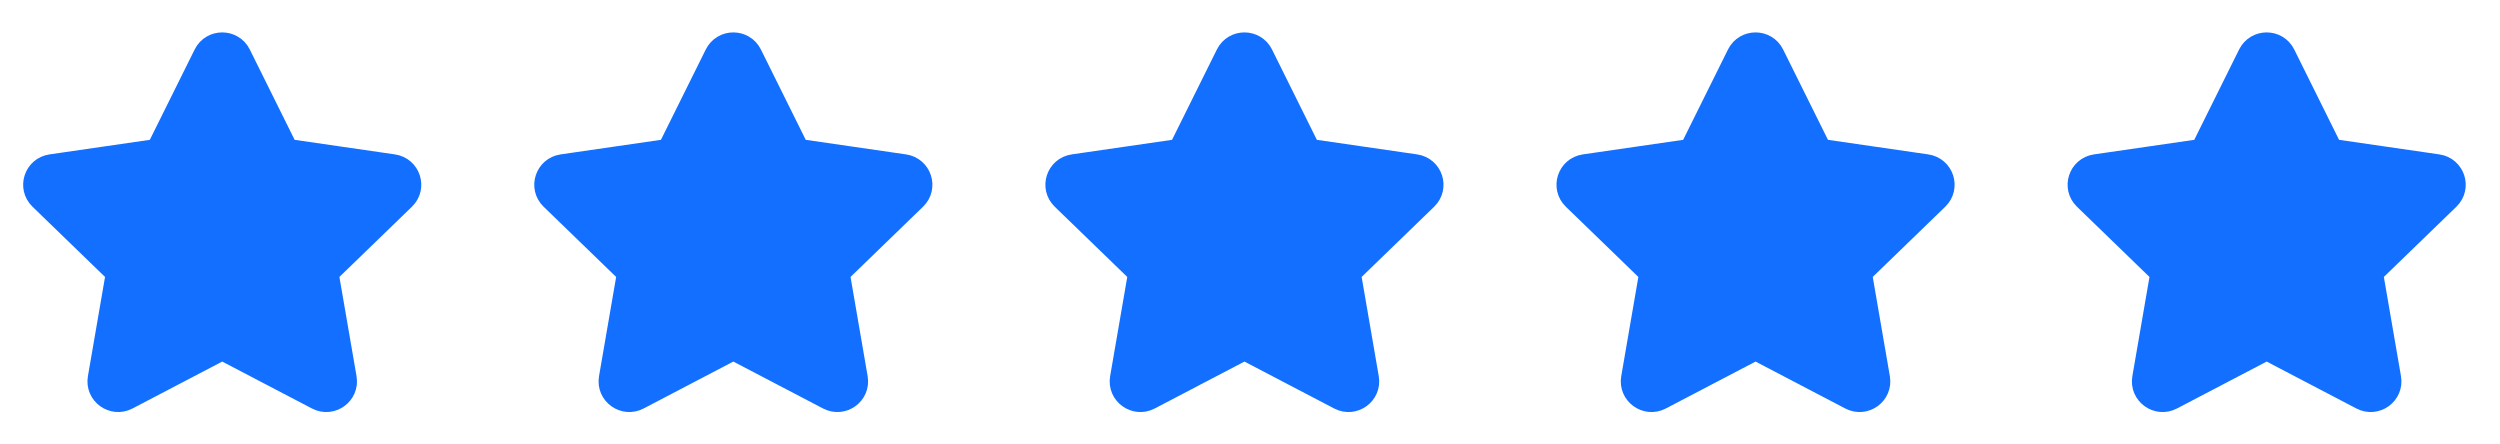
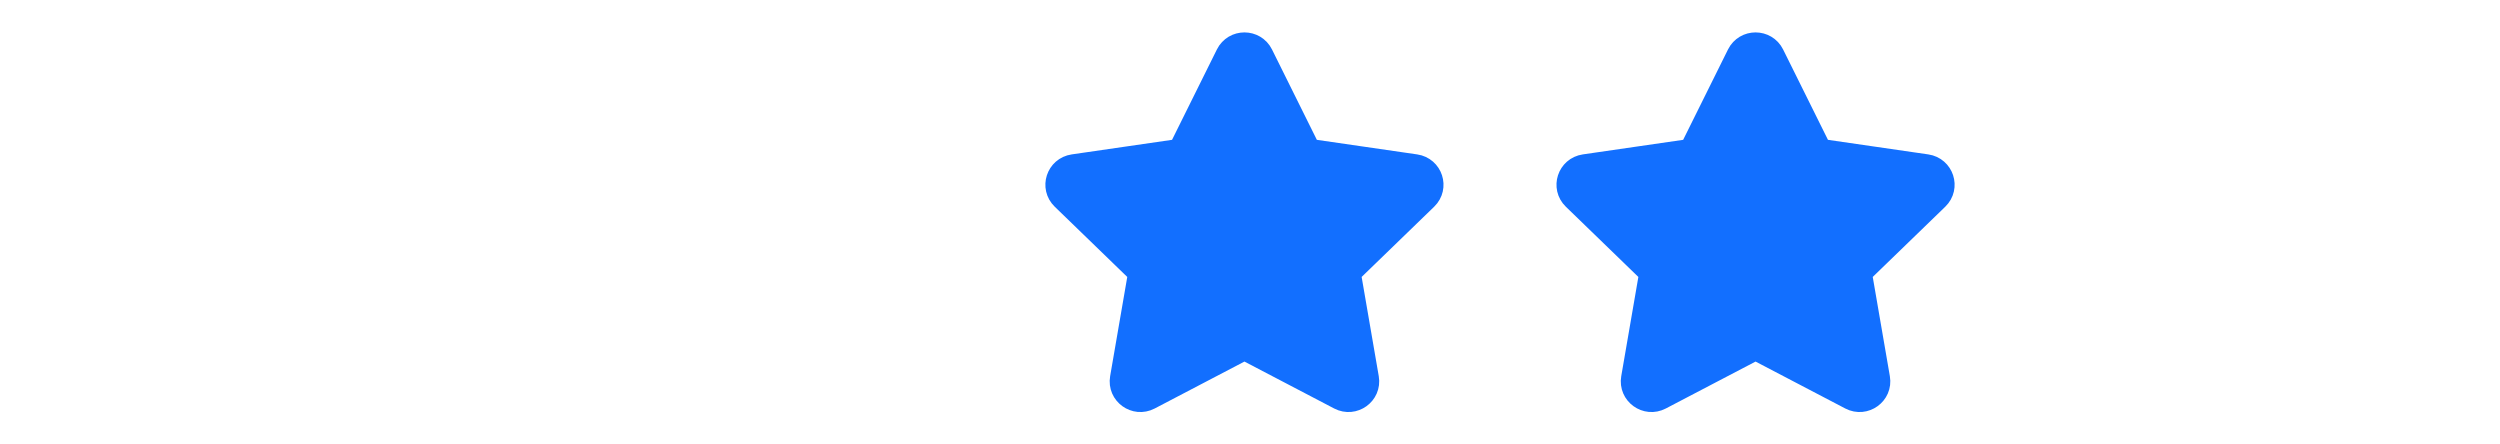
<svg xmlns="http://www.w3.org/2000/svg" width="180" height="32" viewBox="0 0 180 32" fill="none">
-   <path d="M11.45 10.982L14.913 4.005C15.358 3.11 16.642 3.11 17.087 4.005L20.55 10.982L28.295 12.107C29.289 12.252 29.685 13.466 28.966 14.163L23.362 19.589L24.685 27.255C24.855 28.24 23.815 28.991 22.926 28.526L16 24.904L9.074 28.526C8.185 28.991 7.146 28.24 7.315 27.255L8.638 19.589L3.034 14.163C2.315 13.466 2.711 12.252 3.705 12.107L11.45 10.982Z" fill="#126fff" stroke="#126fff" stroke-width="2" stroke-linecap="round" stroke-linejoin="round" />
-   <path d="M48.25 10.982L51.713 4.005C52.158 3.11 53.442 3.11 53.887 4.005L57.35 10.982L65.095 12.107C66.089 12.252 66.485 13.466 65.766 14.163L60.163 19.589L61.485 27.255C61.655 28.24 60.615 28.991 59.726 28.526L52.8 24.904L45.874 28.526C44.985 28.991 43.946 28.24 44.115 27.255L45.438 19.589L39.834 14.163C39.115 13.466 39.511 12.252 40.505 12.107L48.25 10.982Z" fill="#126fff" stroke="#126fff" stroke-width="2" stroke-linecap="round" stroke-linejoin="round" />
  <path d="M85.05 10.982L88.513 4.005C88.958 3.11 90.242 3.11 90.687 4.005L94.15 10.982L101.895 12.107C102.889 12.252 103.285 13.466 102.566 14.163L96.963 19.589L98.285 27.255C98.455 28.24 97.415 28.991 96.526 28.526L89.6 24.904L82.674 28.526C81.785 28.991 80.746 28.24 80.915 27.255L82.238 19.589L76.635 14.163C75.915 13.466 76.311 12.252 77.305 12.107L85.05 10.982Z" fill="#126fff" stroke="#126fff" stroke-width="2" stroke-linecap="round" stroke-linejoin="round" />
  <path d="M121.85 10.982L125.313 4.005C125.758 3.11 127.042 3.11 127.487 4.005L130.95 10.982L138.695 12.107C139.689 12.252 140.085 13.466 139.365 14.163L133.762 19.589L135.084 27.255C135.254 28.24 134.215 28.991 133.326 28.526L126.4 24.904L119.474 28.526C118.585 28.991 117.545 28.24 117.715 27.255L119.037 19.589L113.434 14.163C112.715 13.466 113.111 12.252 114.104 12.107L121.85 10.982Z" fill="#126fff" stroke="#126fff" stroke-width="2" stroke-linecap="round" stroke-linejoin="round" />
-   <path d="M158.65 10.982L162.113 4.005C162.558 3.11 163.842 3.11 164.287 4.005L167.75 10.982L175.495 12.107C176.489 12.252 176.885 13.466 176.166 14.163L170.562 19.589L171.885 27.255C172.055 28.24 171.015 28.991 170.126 28.526L163.2 24.904L156.274 28.526C155.385 28.991 154.345 28.24 154.515 27.255L155.838 19.589L150.234 14.163C149.515 13.466 149.911 12.252 150.905 12.107L158.65 10.982Z" fill="#126fff" stroke="#126fff" stroke-width="2" stroke-linecap="round" stroke-linejoin="round" />
</svg>